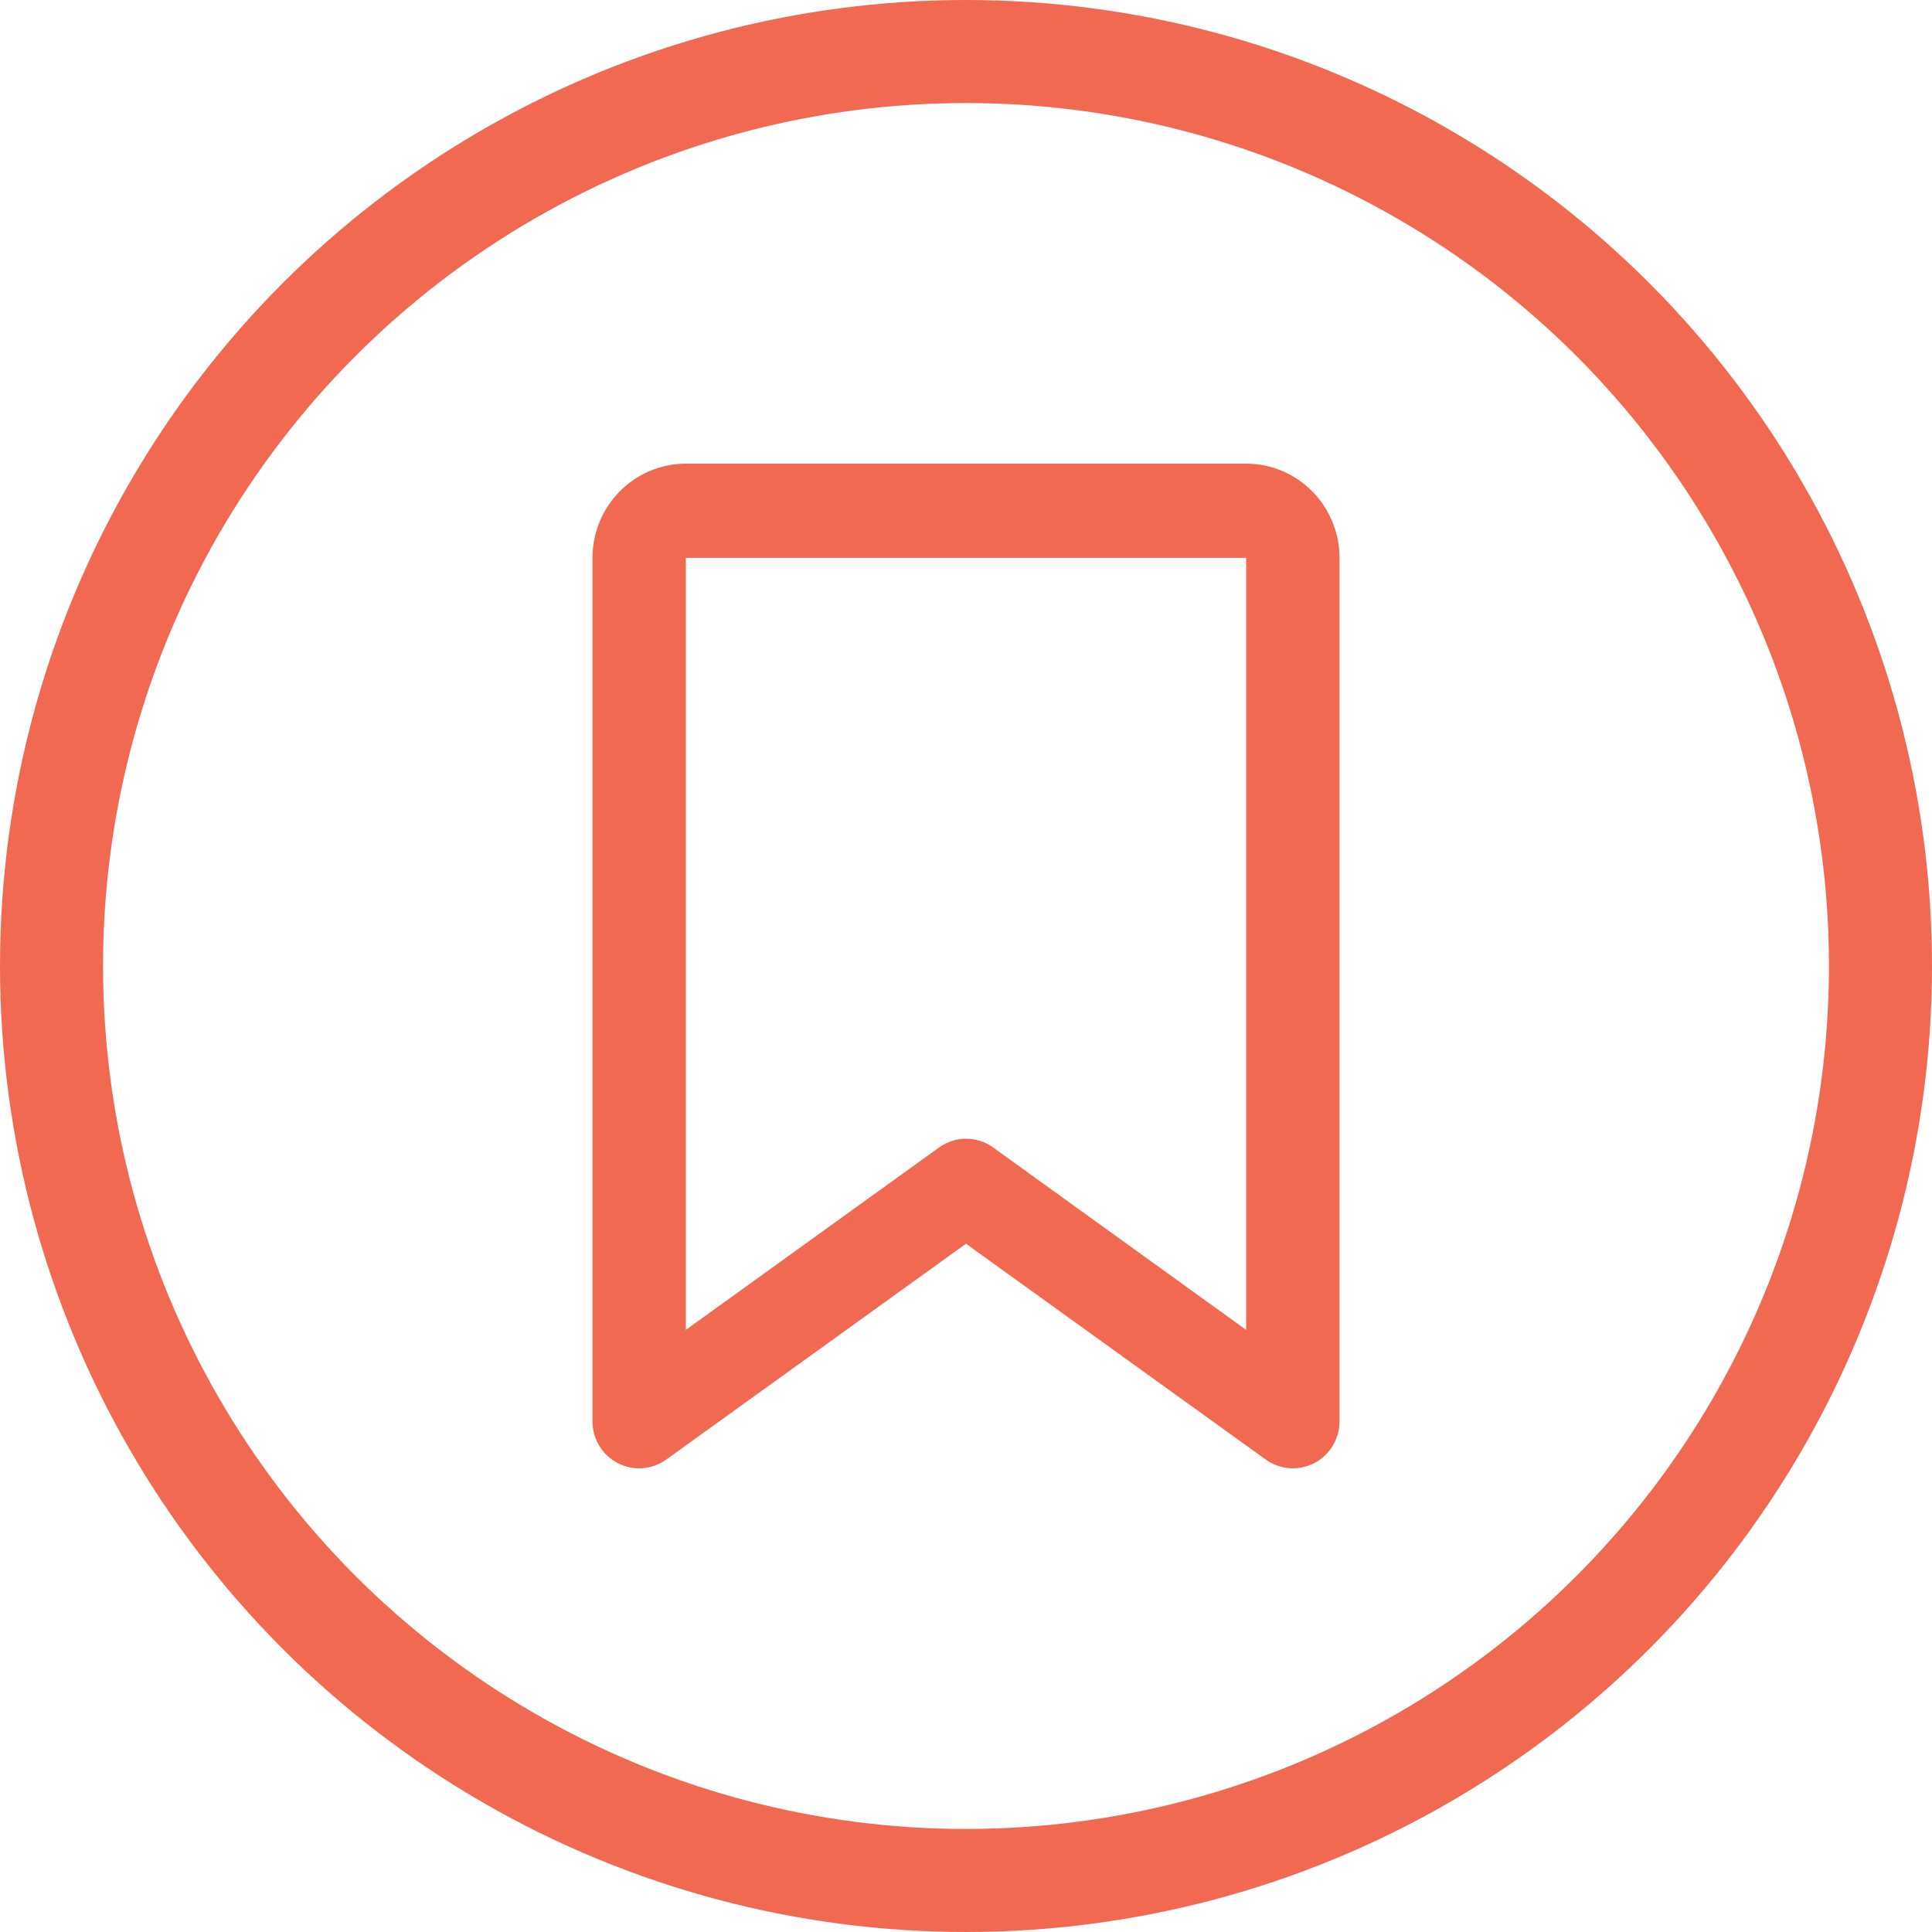
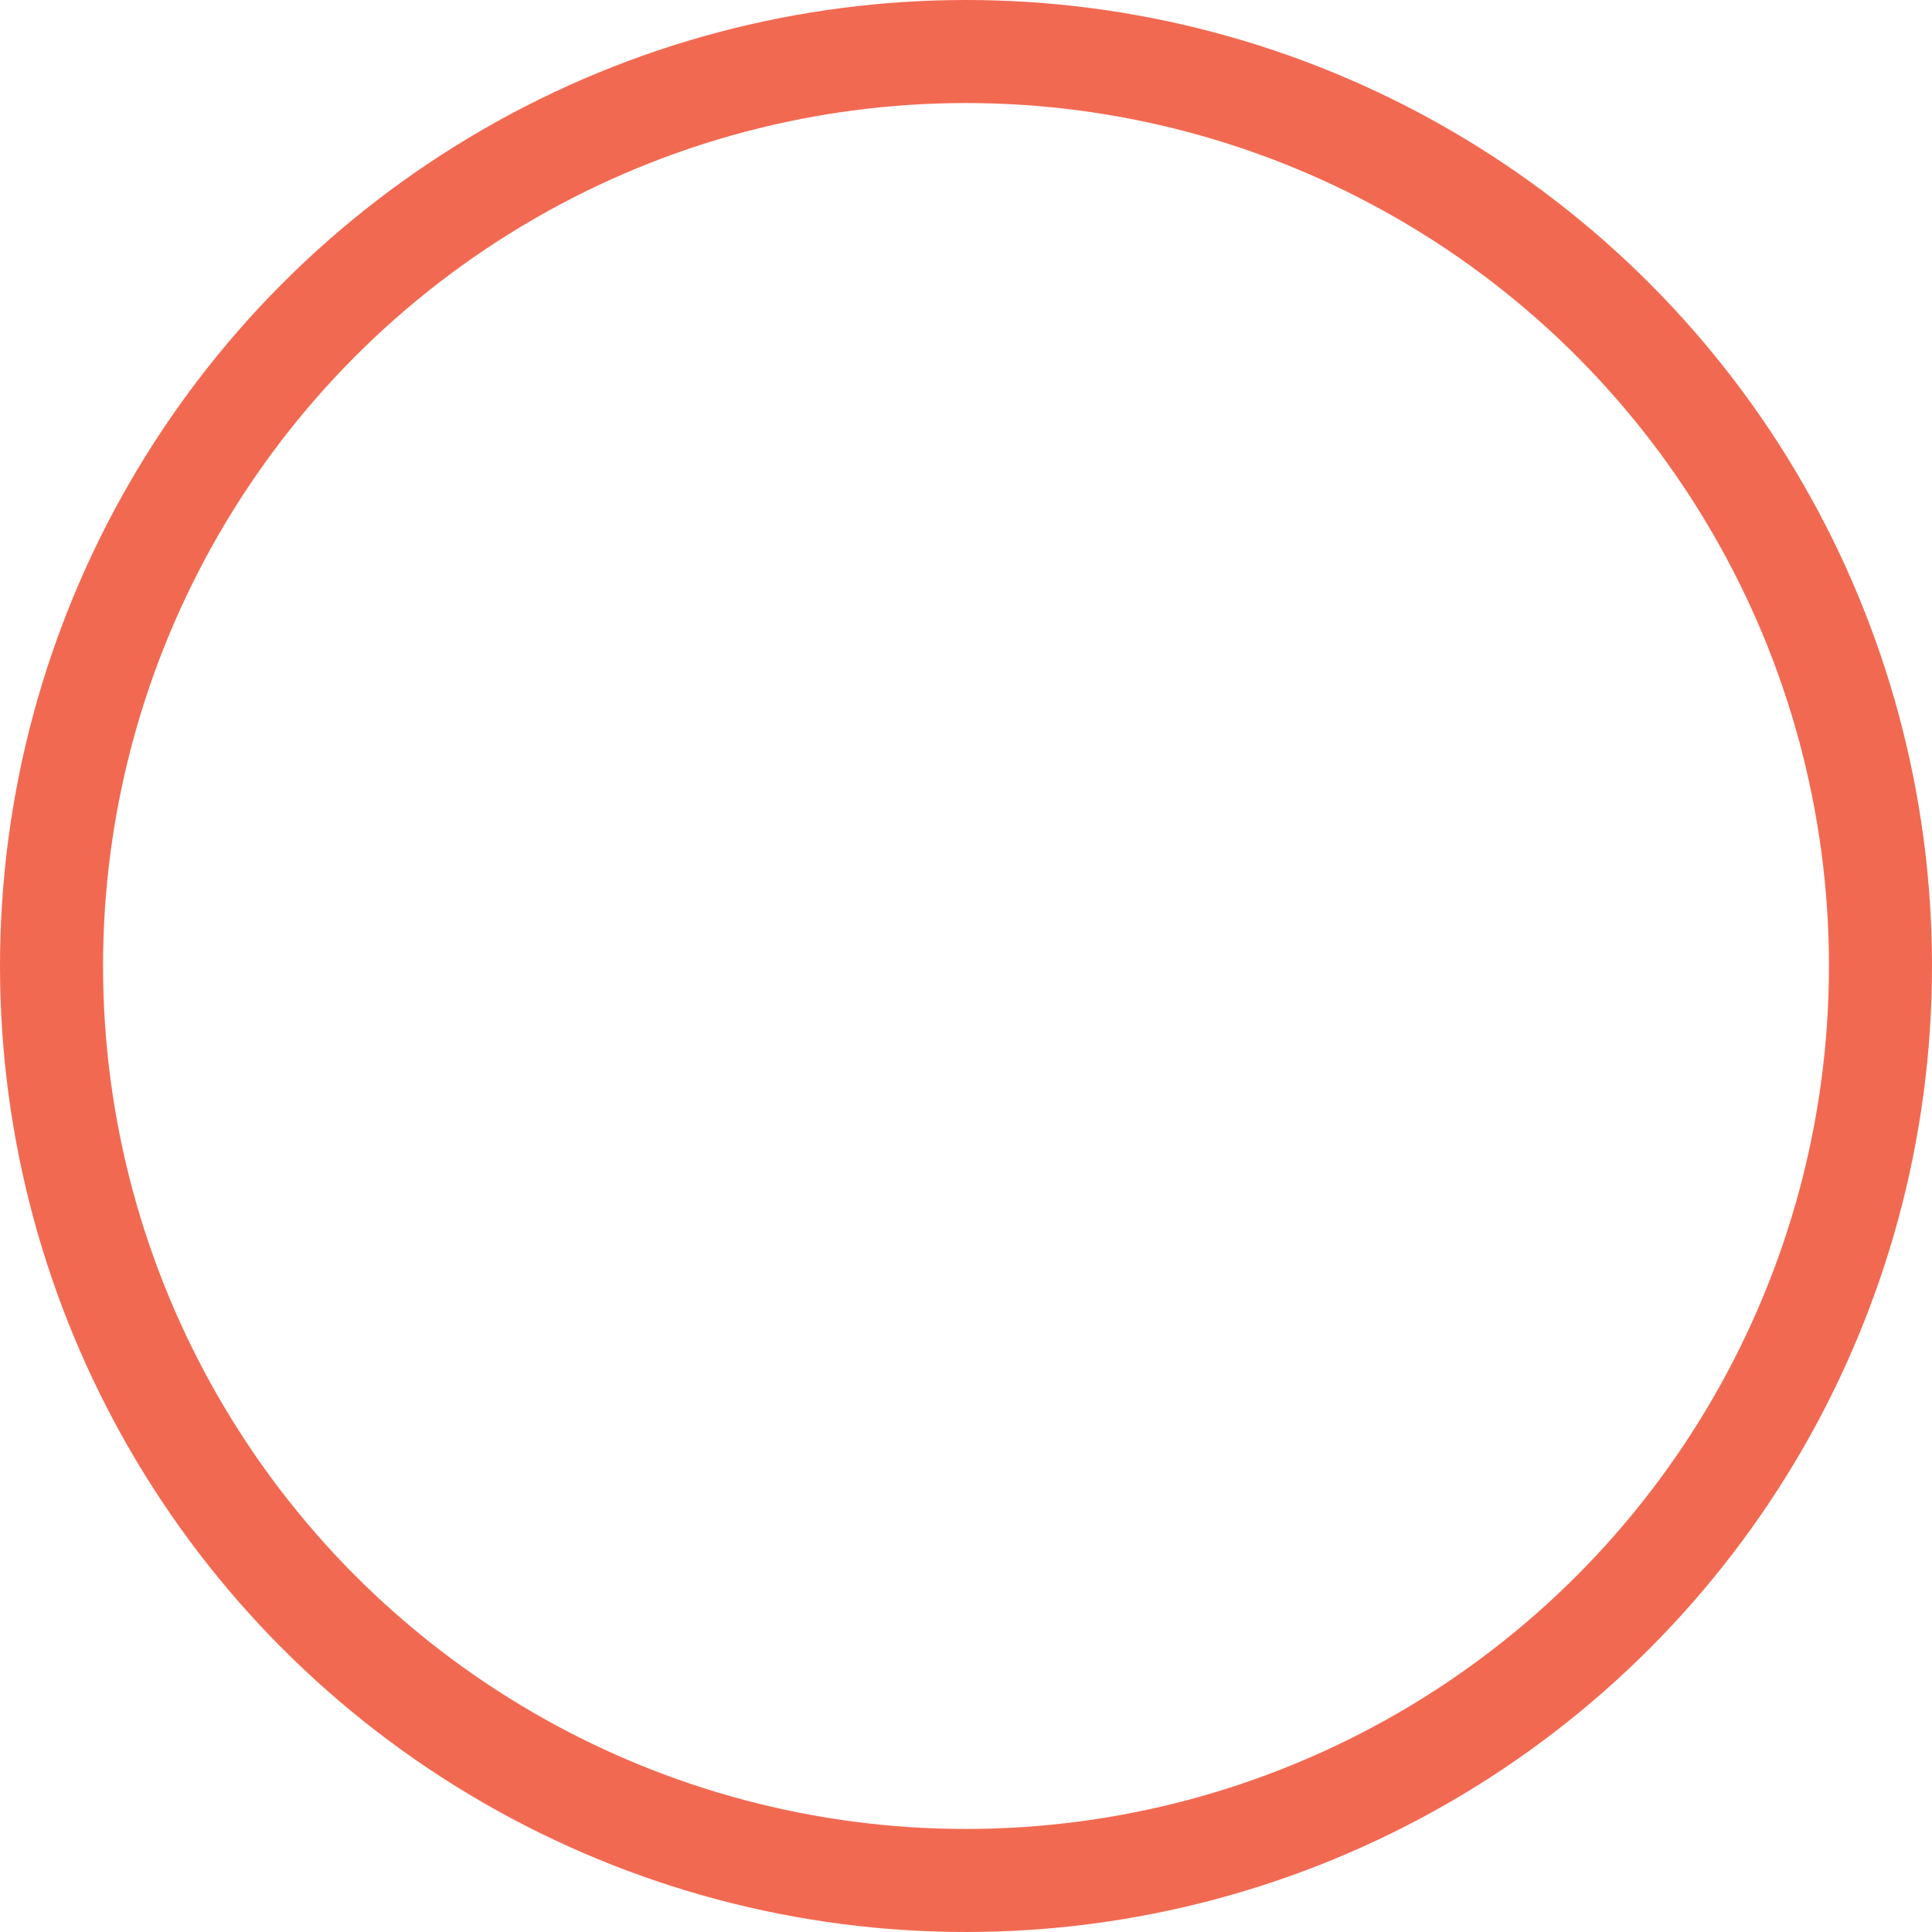
<svg xmlns="http://www.w3.org/2000/svg" width="75" height="75" viewBox="0 0 75 75" fill="none">
  <circle cx="37.5" cy="37.5" r="35.5" stroke="#F26951" stroke-width="4" />
  <g clip-path="url(#clip0_1792_11)">
-     <path d="M23 21.657C23 19.638 24.624 18 26.625 18V51.626L36.45 44.548C37.077 44.091 37.931 44.091 38.557 44.548L48.375 51.626V21.657H26.625V18H48.375C50.376 18 52 19.638 52 21.657V55.175C52 55.861 51.622 56.486 51.018 56.798C50.414 57.111 49.689 57.057 49.138 56.661L37.5 48.281L25.862 56.661C25.311 57.057 24.586 57.111 23.982 56.798C23.378 56.486 23 55.861 23 55.175L23 21.657Z" fill="#F26951" />
-   </g>
+     </g>
  <defs>
    <clipPath id="clip0_1792_11">
      <rect width="29" height="39" fill="white" transform="translate(23 18)" />
    </clipPath>
  </defs>
</svg>